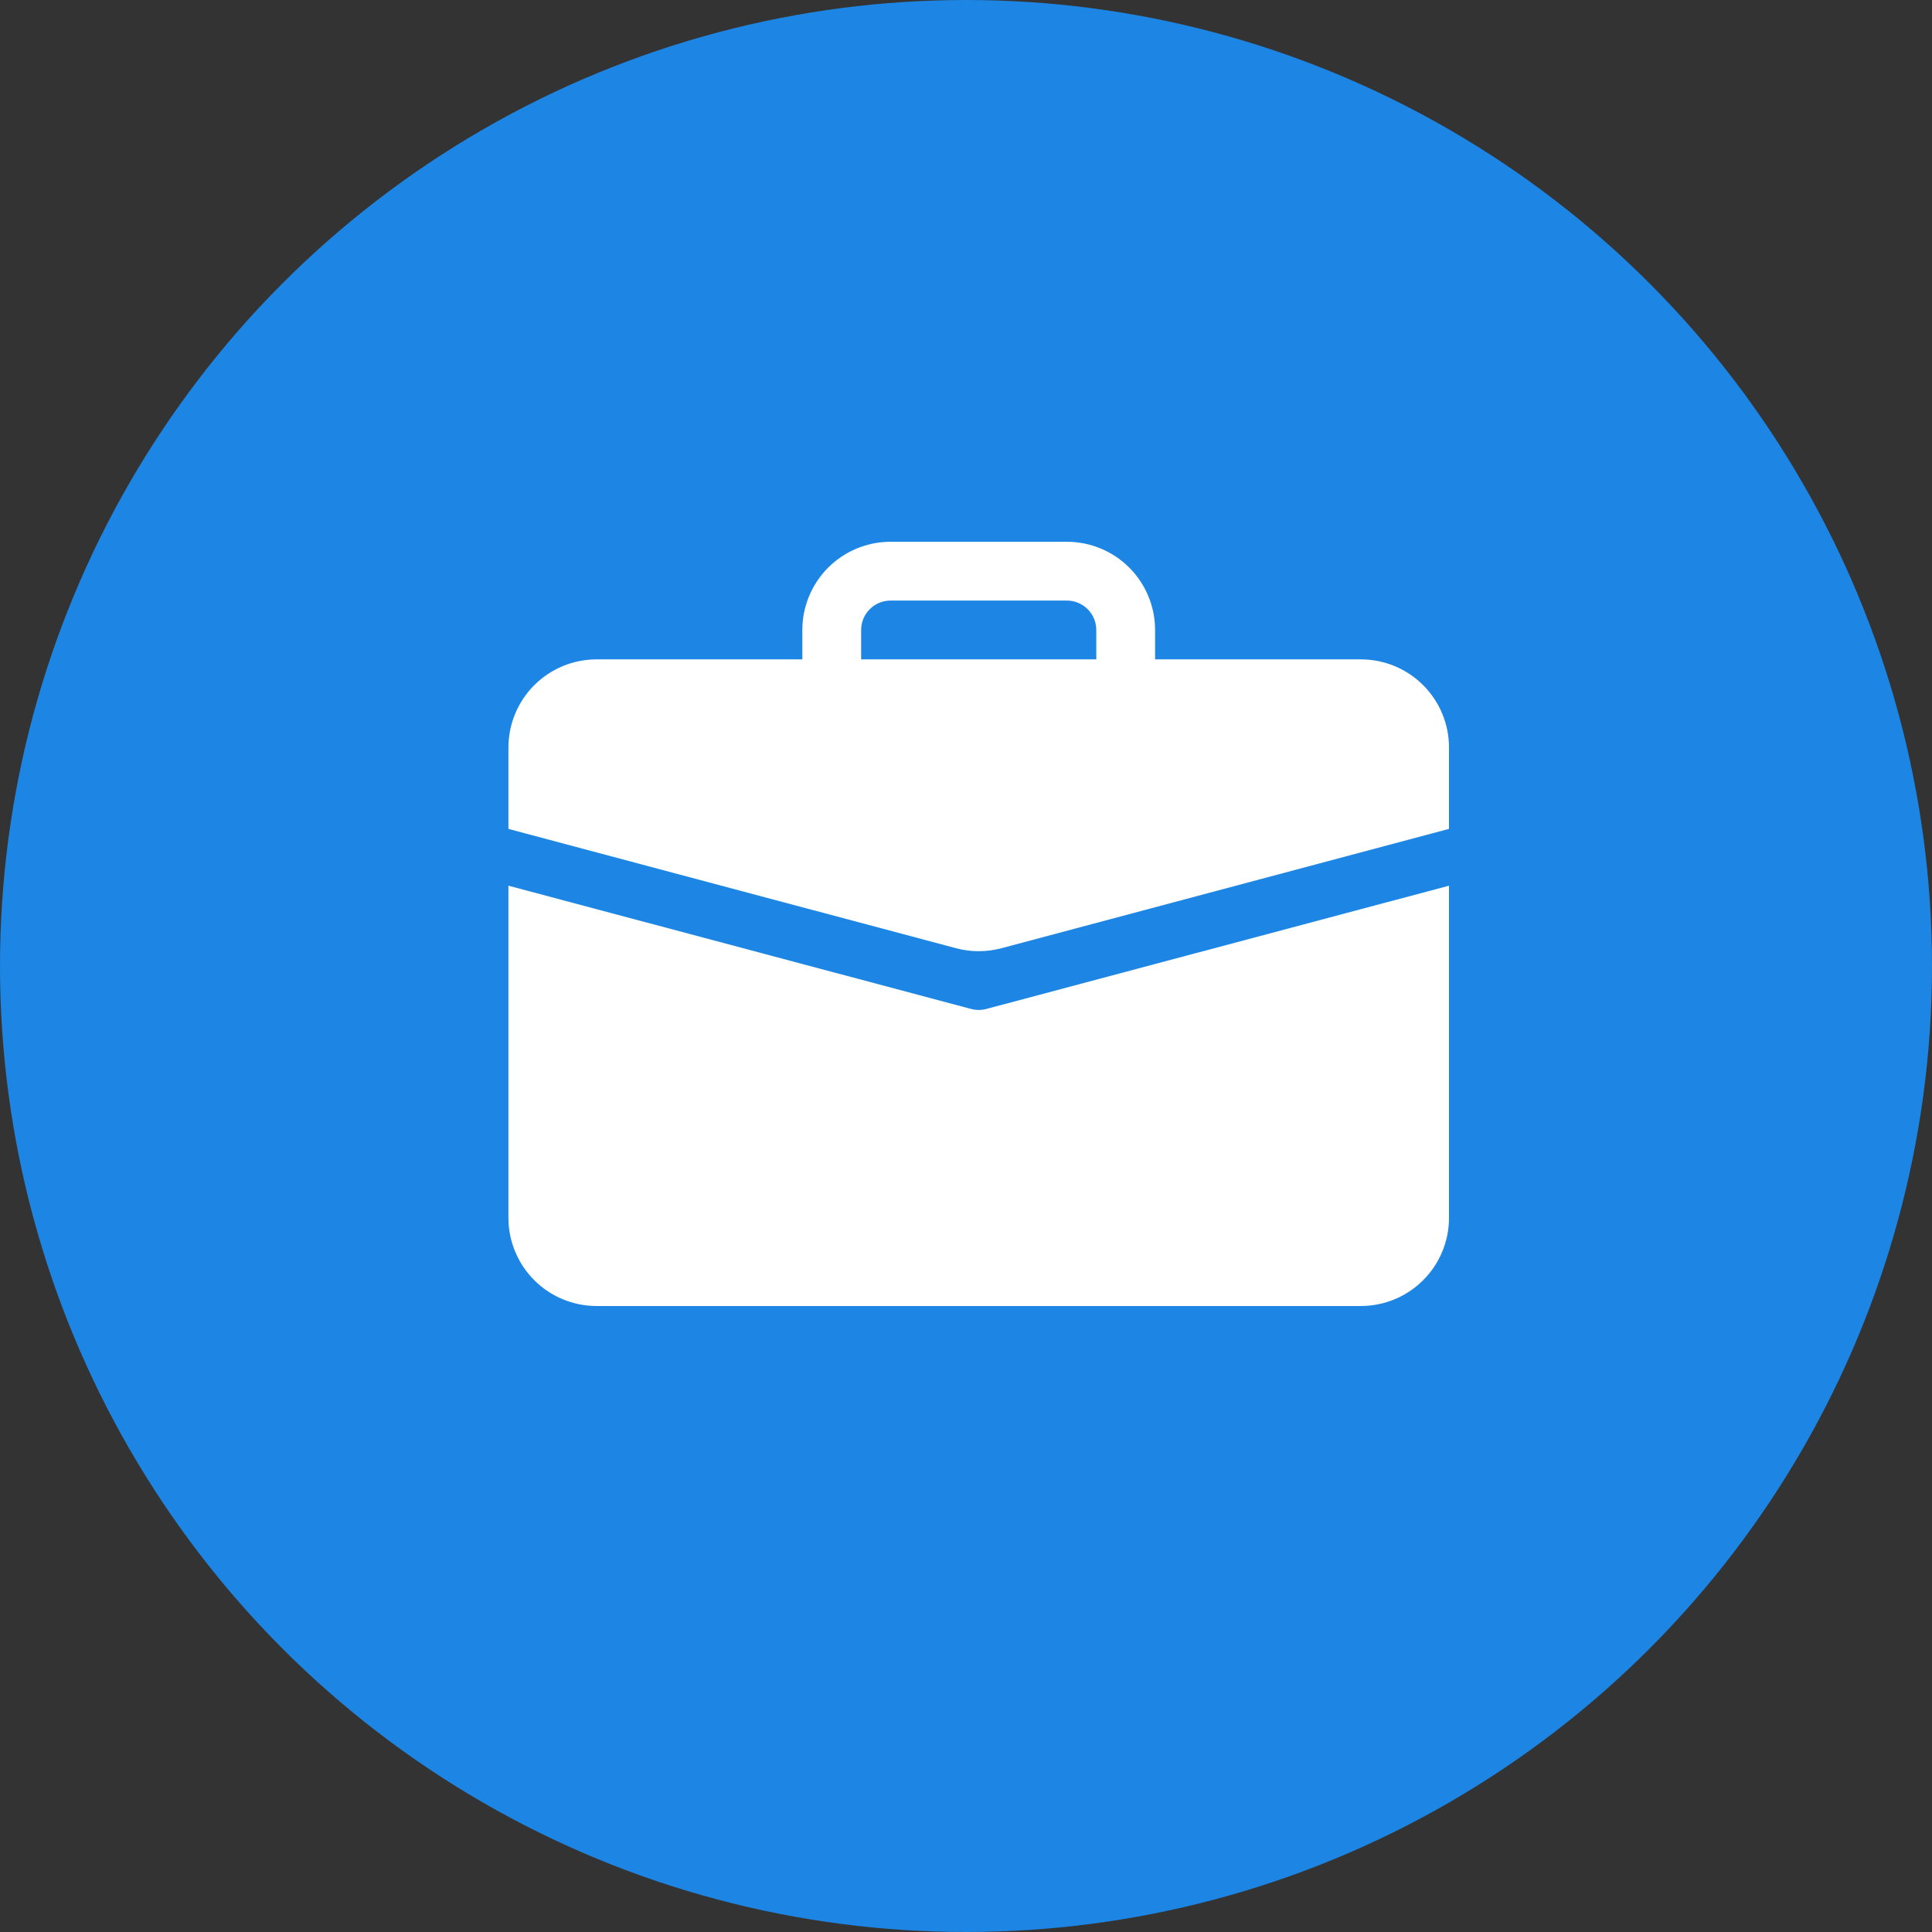
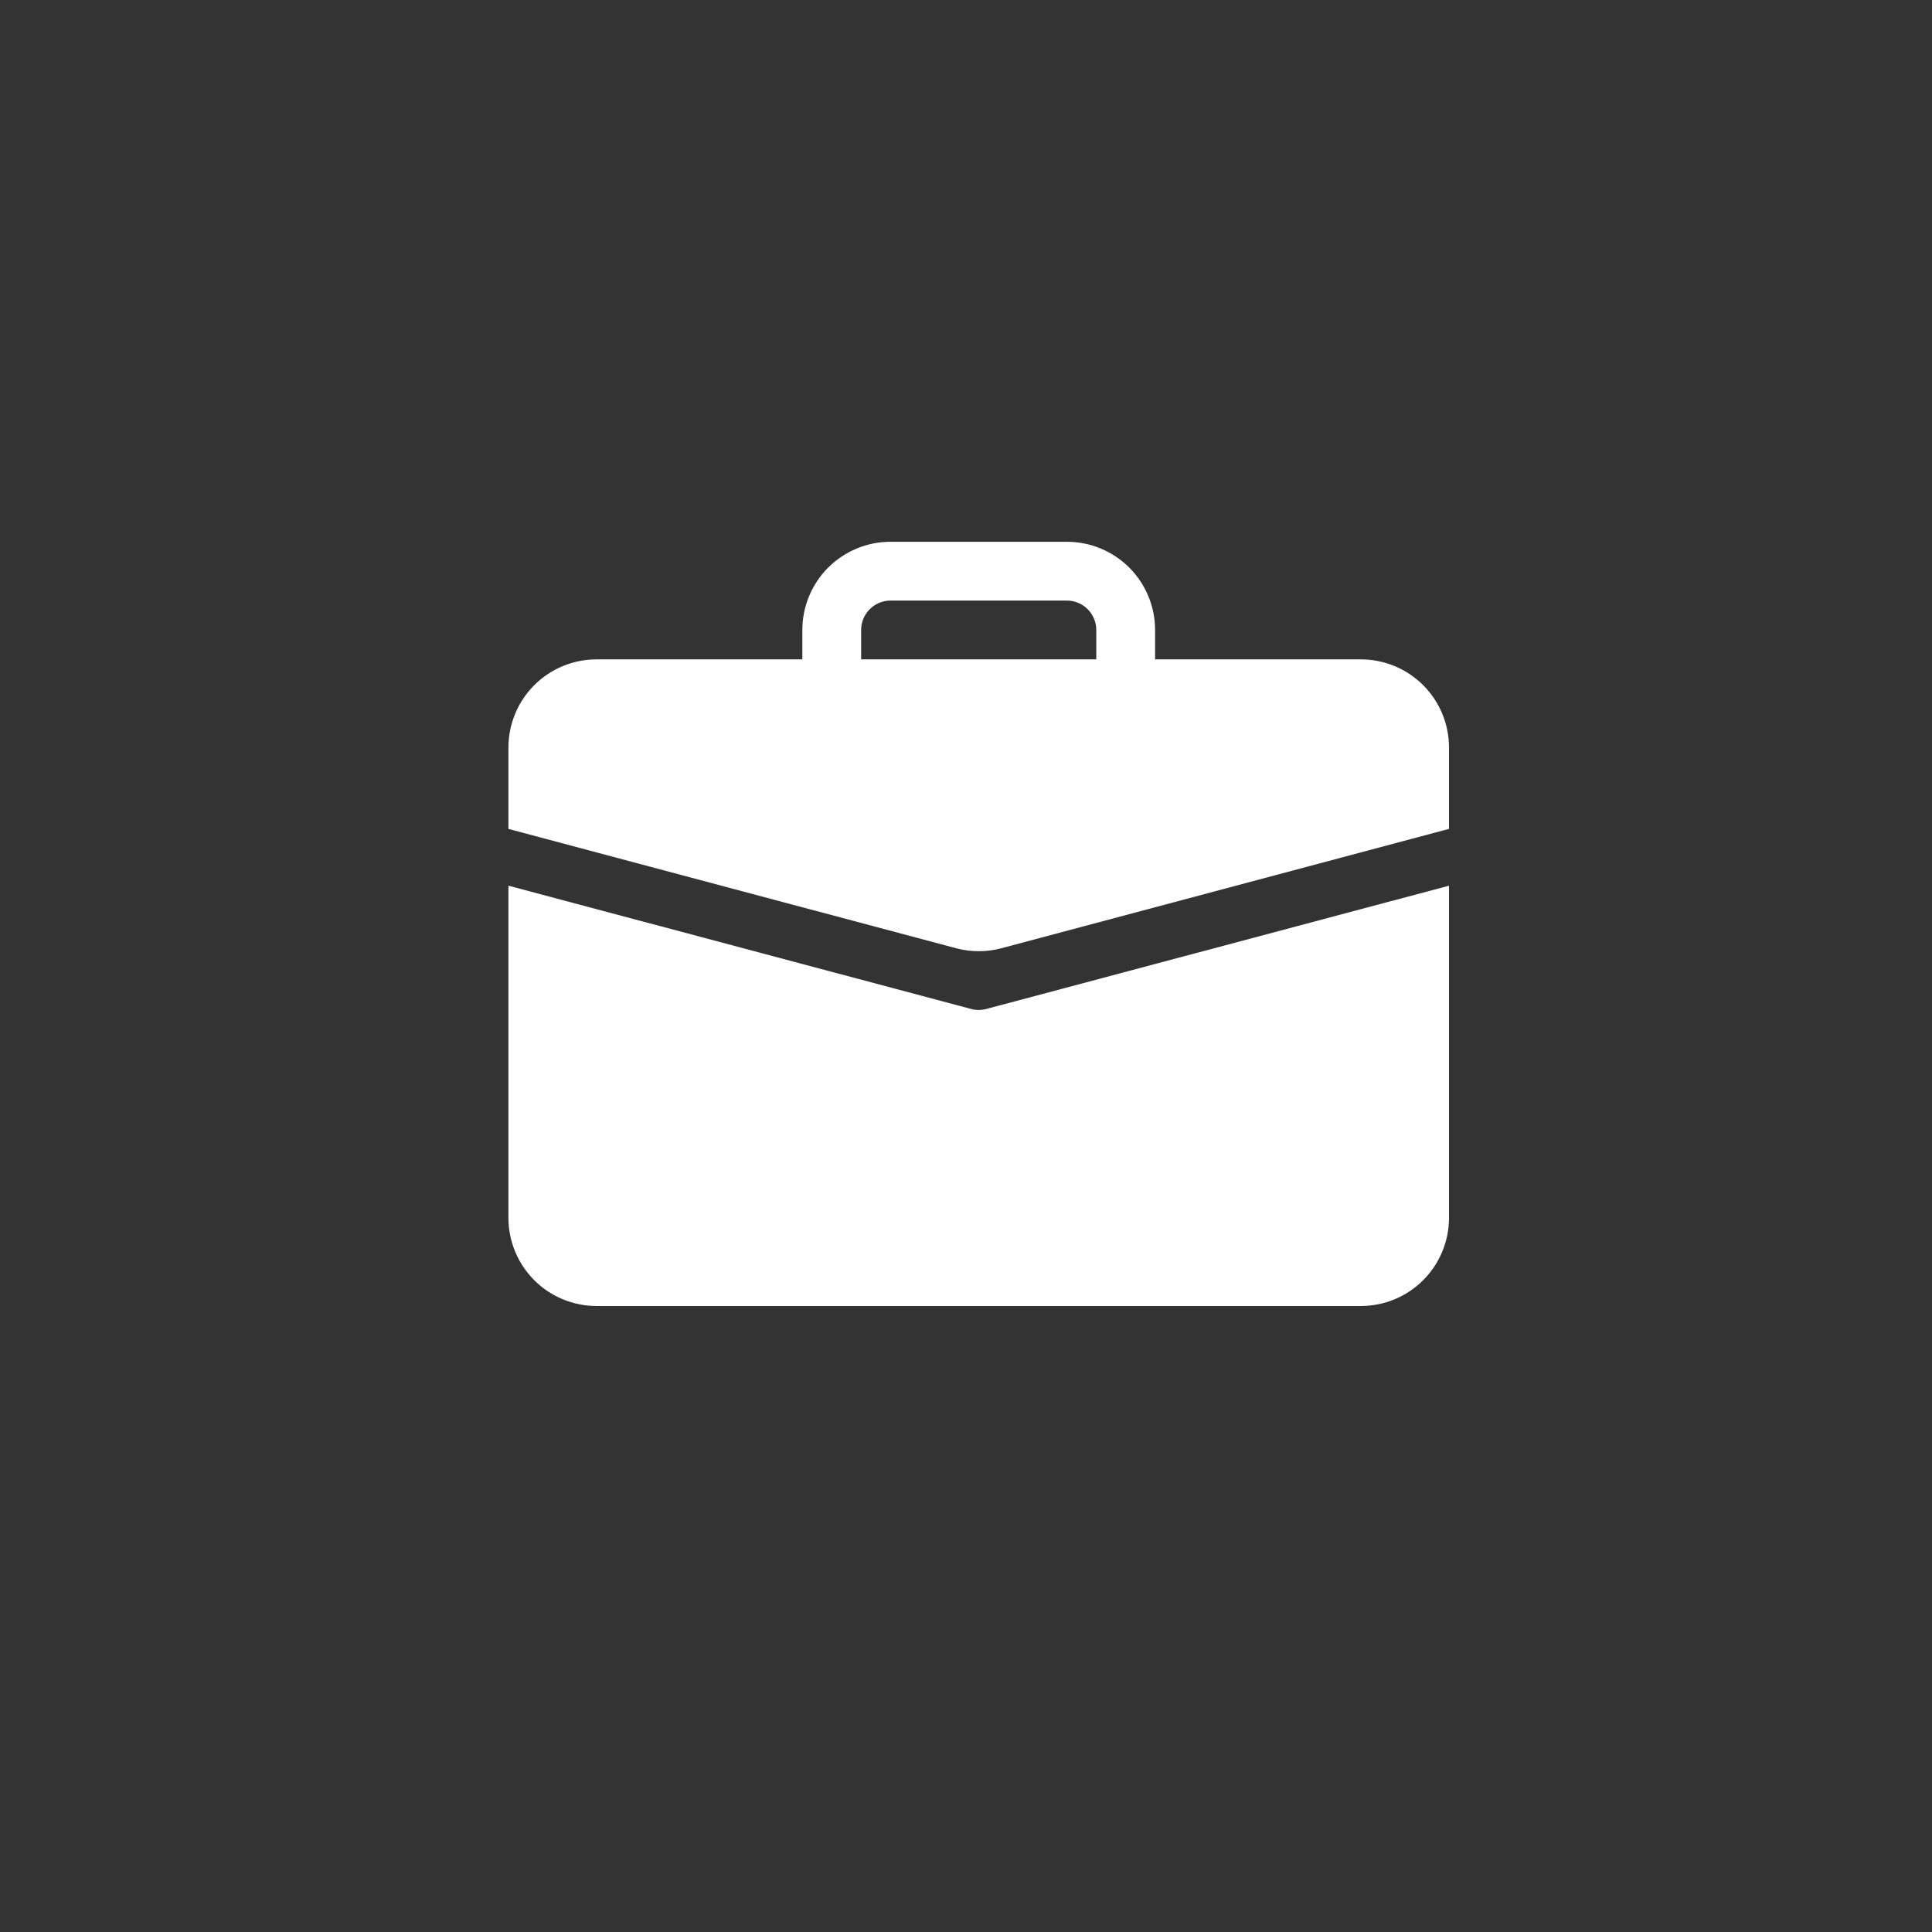
<svg xmlns="http://www.w3.org/2000/svg" width="76" height="76" viewBox="0 0 76 76" fill="none">
  <rect x="0" y="0" width="76" height="76" fill="#333333" stroke="none" />
-   <circle cx="38" cy="38" r="38" fill="#1D85E3" />
  <path d="M35.031 21.312C34.111 21.312 33.229 21.678 32.578 22.328C31.928 22.979 31.562 23.861 31.562 24.781V25.938H23.469C22.549 25.938 21.666 26.303 21.016 26.953C20.366 27.604 20 28.486 20 29.406V32.607L37.607 37.301C38.192 37.457 38.808 37.457 39.393 37.301L57 32.607V29.406C57 28.486 56.635 27.604 55.984 26.953C55.334 26.303 54.451 25.938 53.531 25.938H45.438V24.781C45.438 23.861 45.072 22.979 44.422 22.328C43.771 21.678 42.889 21.312 41.969 21.312H35.031ZM35.031 23.625H41.969C42.275 23.625 42.569 23.747 42.786 23.964C43.003 24.18 43.125 24.475 43.125 24.781V25.938H33.875V24.781C33.875 24.475 33.997 24.18 34.214 23.964C34.431 23.747 34.725 23.625 35.031 23.625Z" fill="white" />
  <path d="M20 47.906C20 48.826 20.366 49.709 21.016 50.359C21.666 51.01 22.549 51.375 23.469 51.375H53.531C54.451 51.375 55.334 51.01 55.984 50.359C56.635 49.709 57 48.826 57 47.906V34.841L38.798 39.69C38.603 39.742 38.397 39.742 38.202 39.69L20 34.841V47.906Z" fill="white" />
</svg>